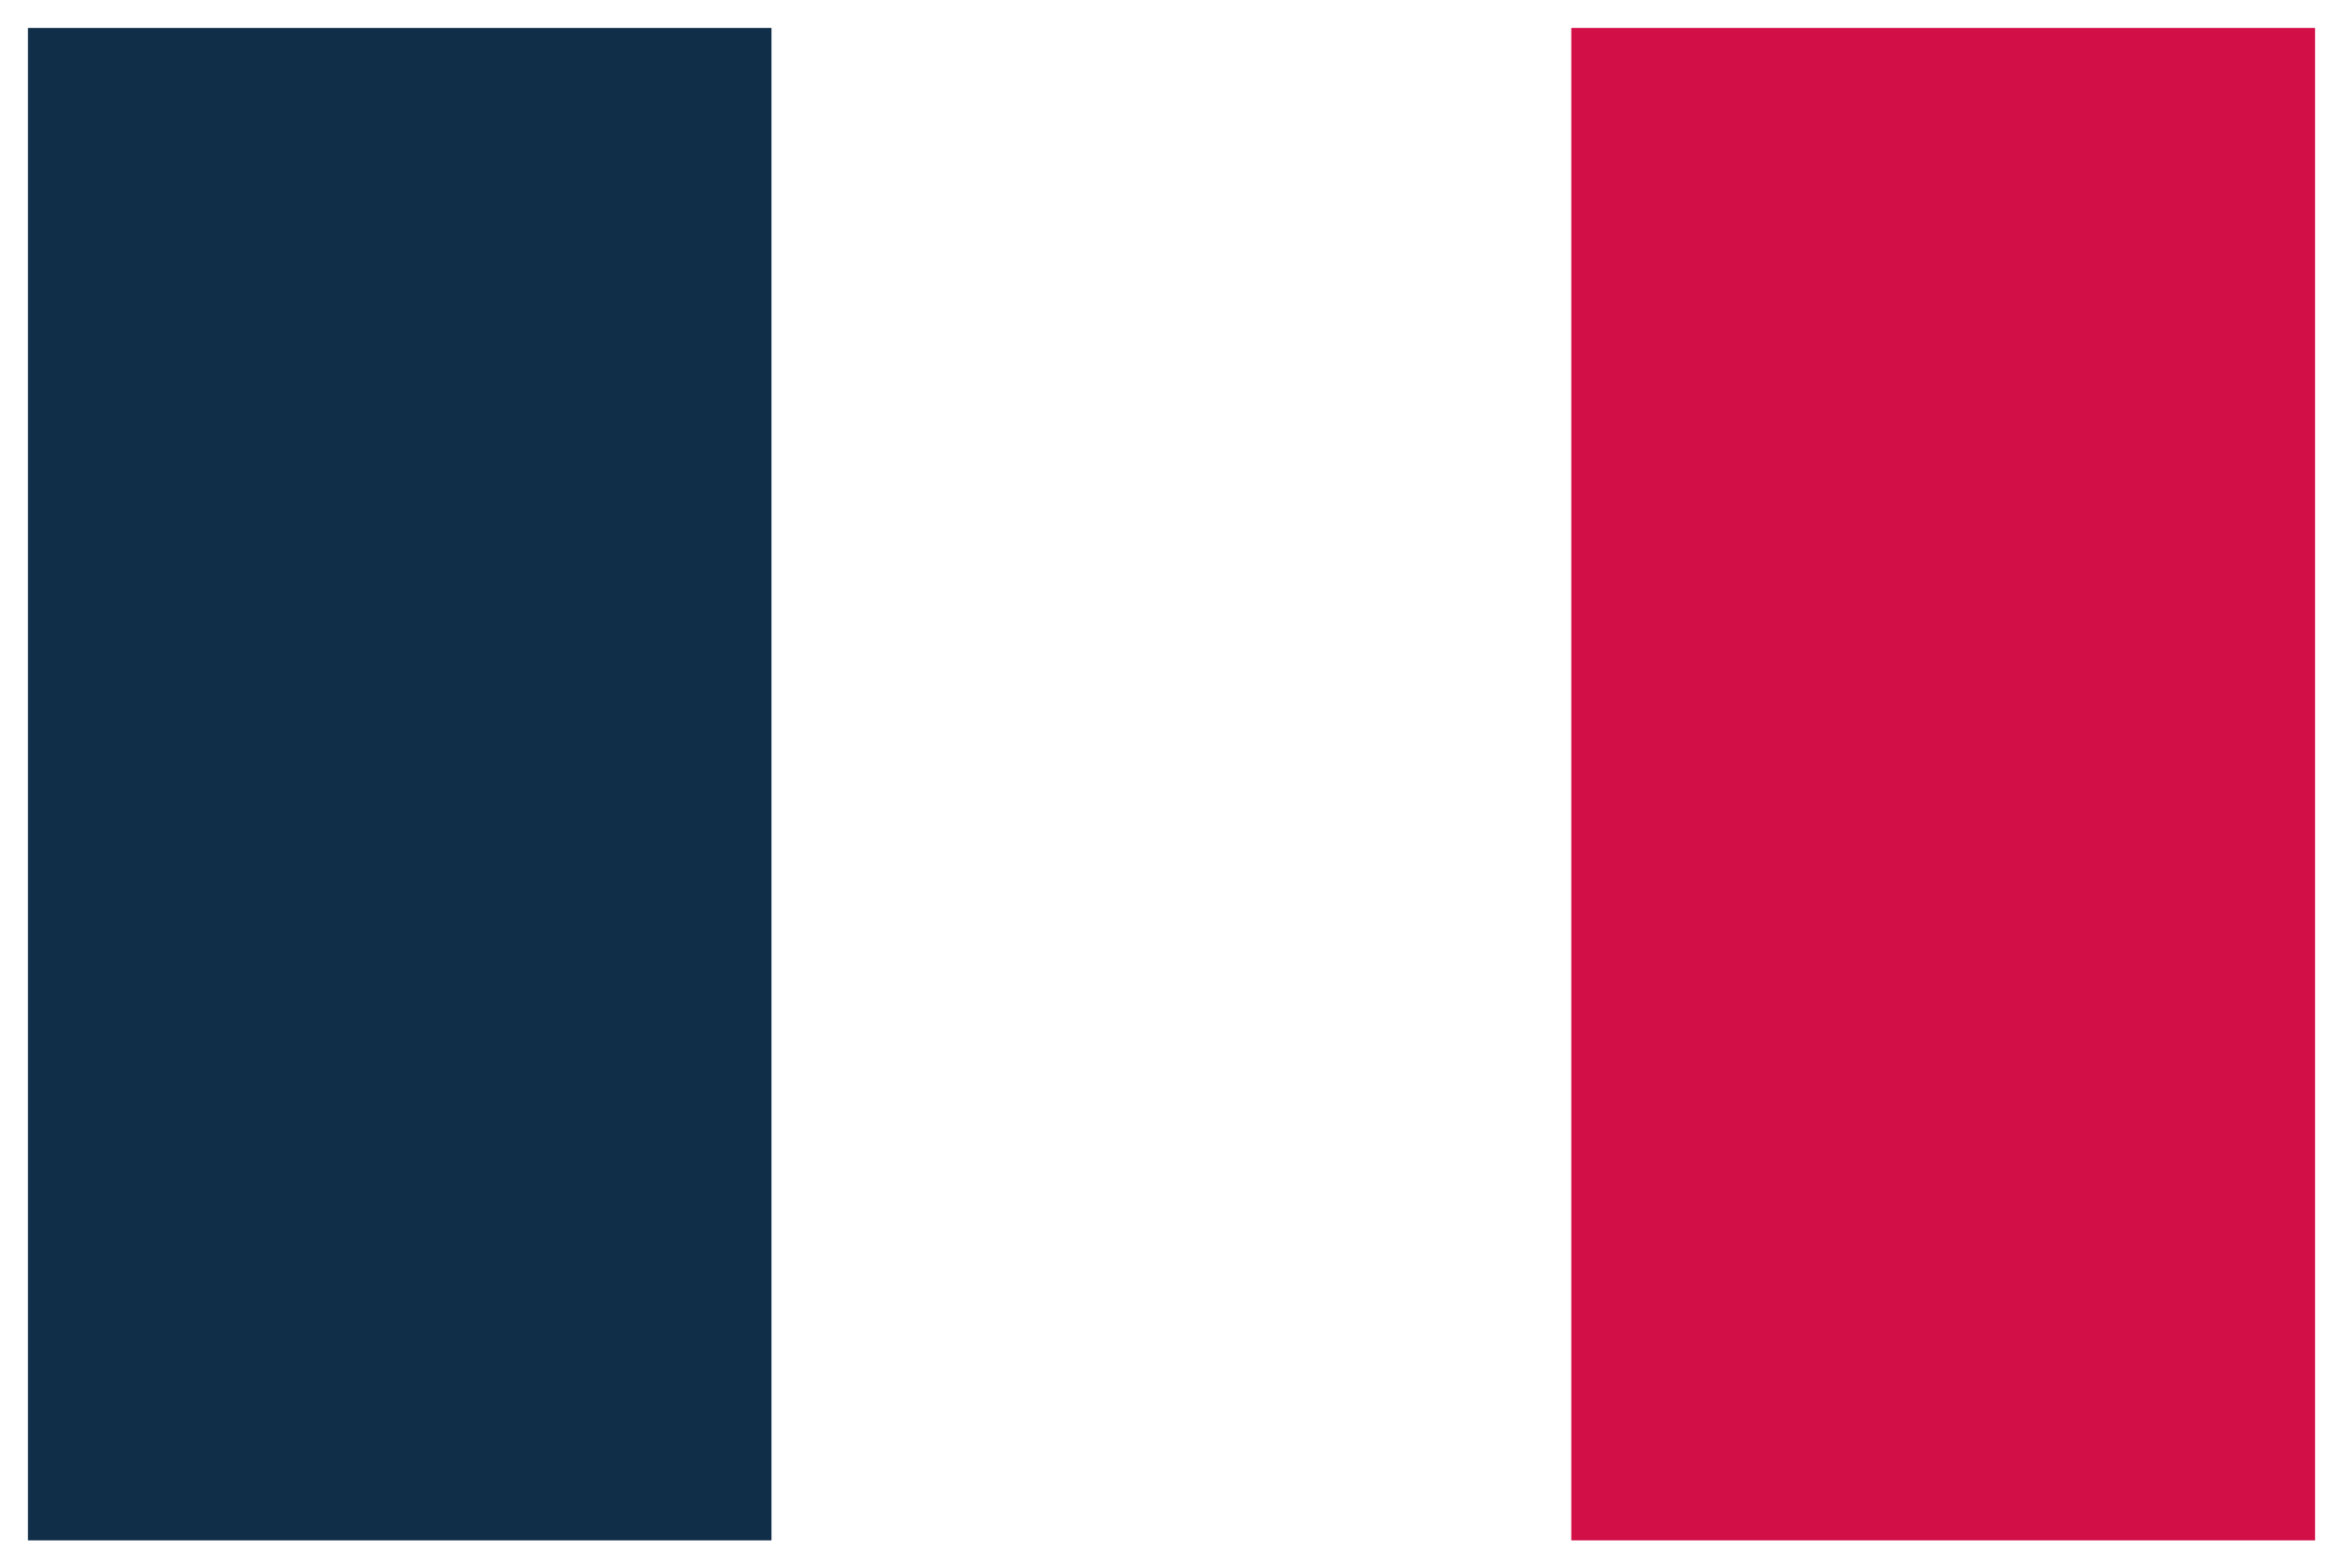
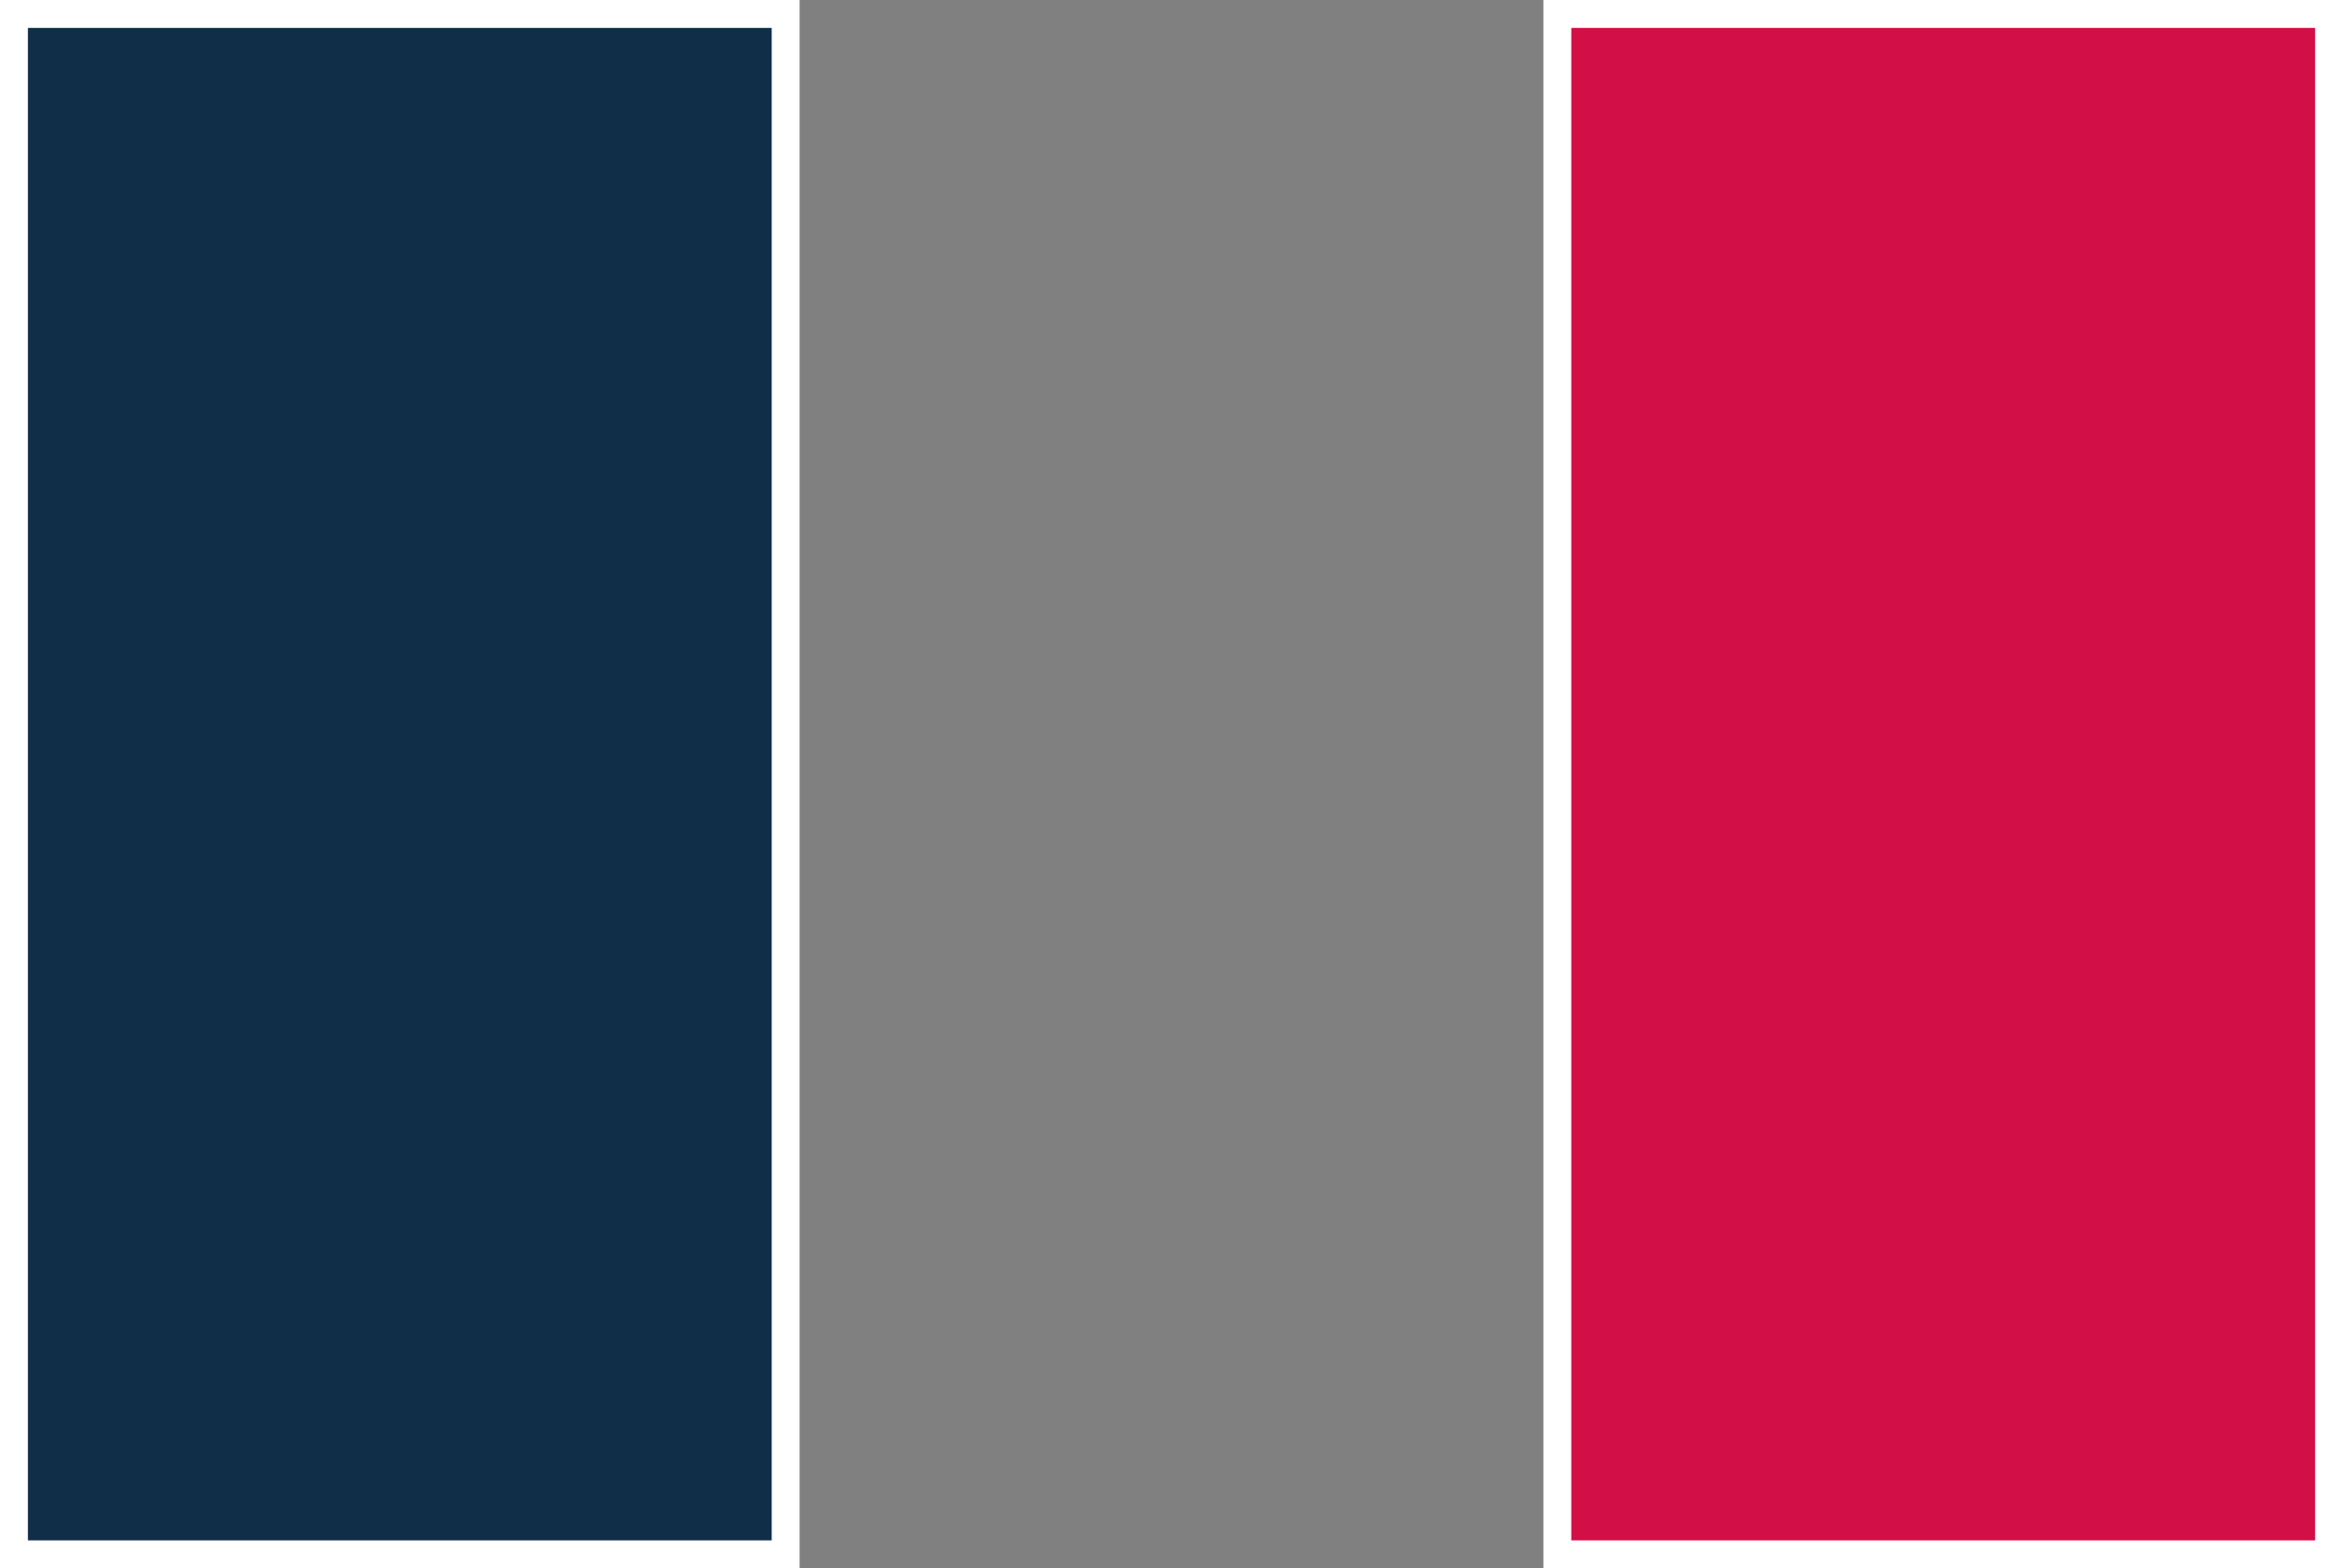
<svg xmlns="http://www.w3.org/2000/svg" id="Calque_2" viewBox="0 0 83.95 56.19">
  <rect x="0" y="0" width="83.95" height="56.19" fill="#808080" stroke="none" />
  <defs>
    <style>.cls-1{fill:#fff;}.cls-1,.cls-2,.cls-3{stroke:#fff;stroke-miterlimit:10;}.cls-2{fill:#d20f46;}.cls-3{fill:#112e49;}</style>
  </defs>
  <g id="Mode_Isolation">
    <rect class="cls-3" x=".5" y=".5" width="27.65" height="55.19" />
-     <rect class="cls-1" x="28.15" y=".5" width="27.65" height="55.19" />
    <rect class="cls-2" x="55.8" y=".5" width="27.65" height="55.19" />
  </g>
</svg>